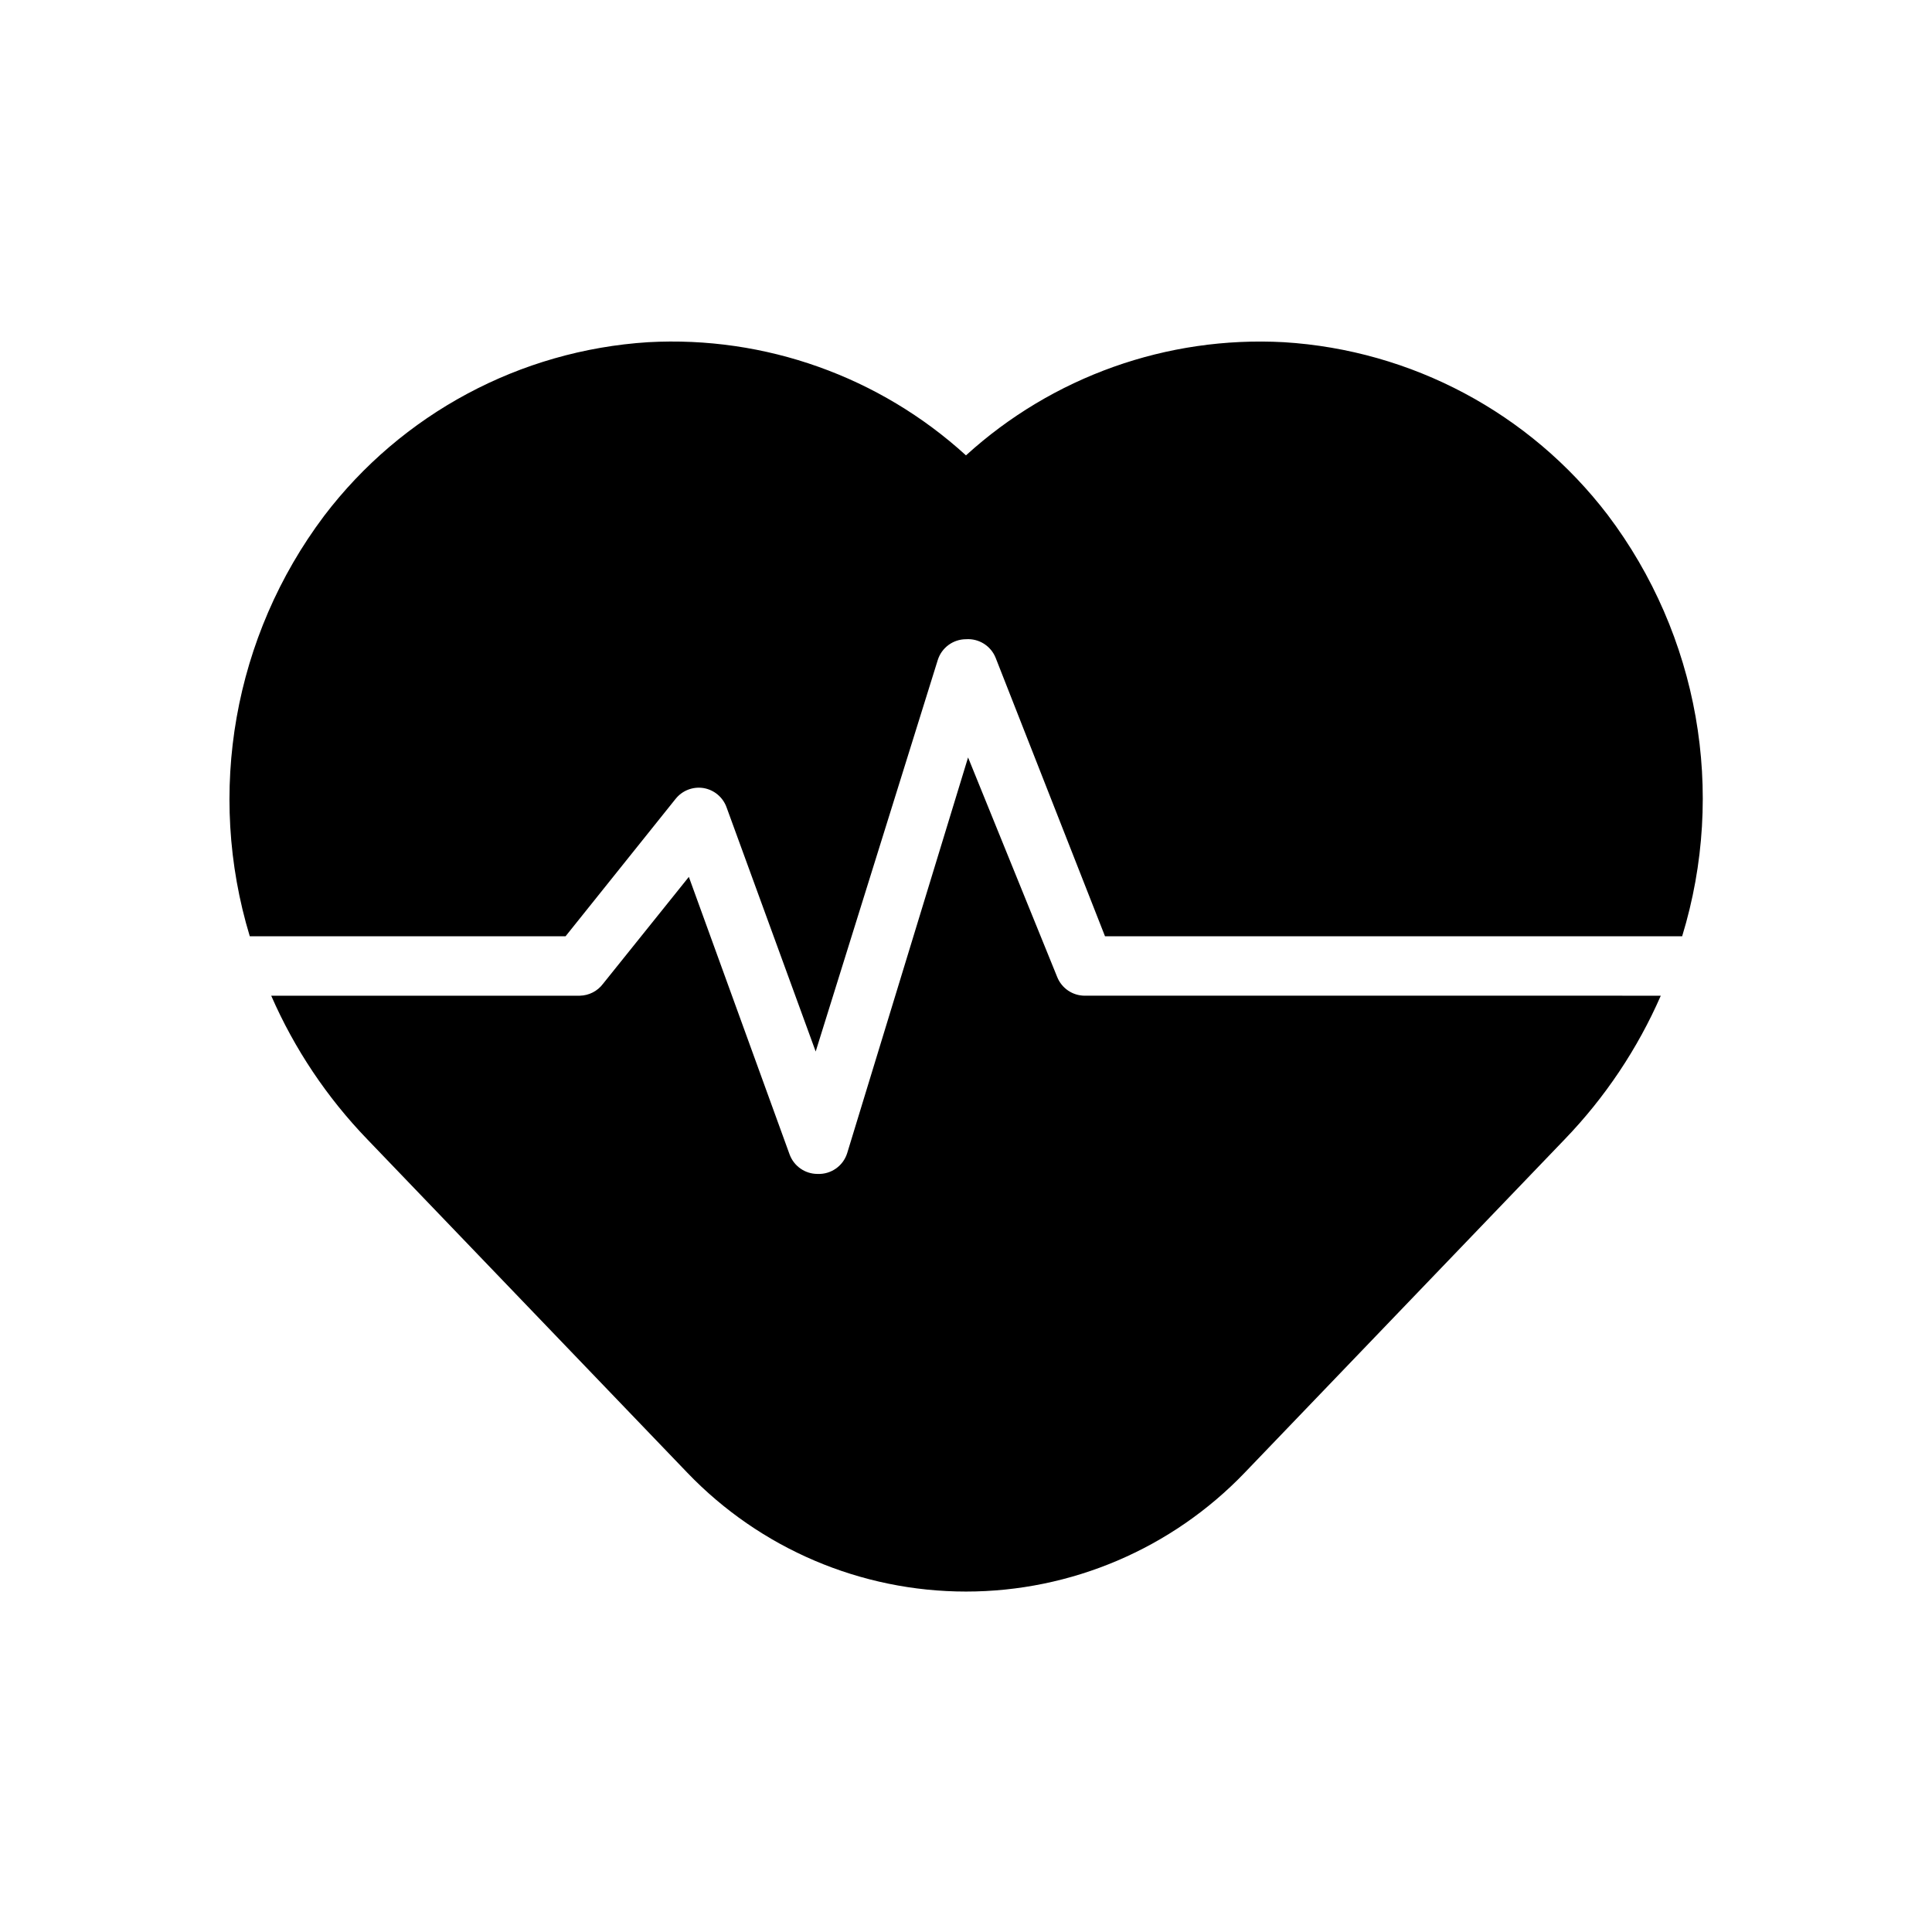
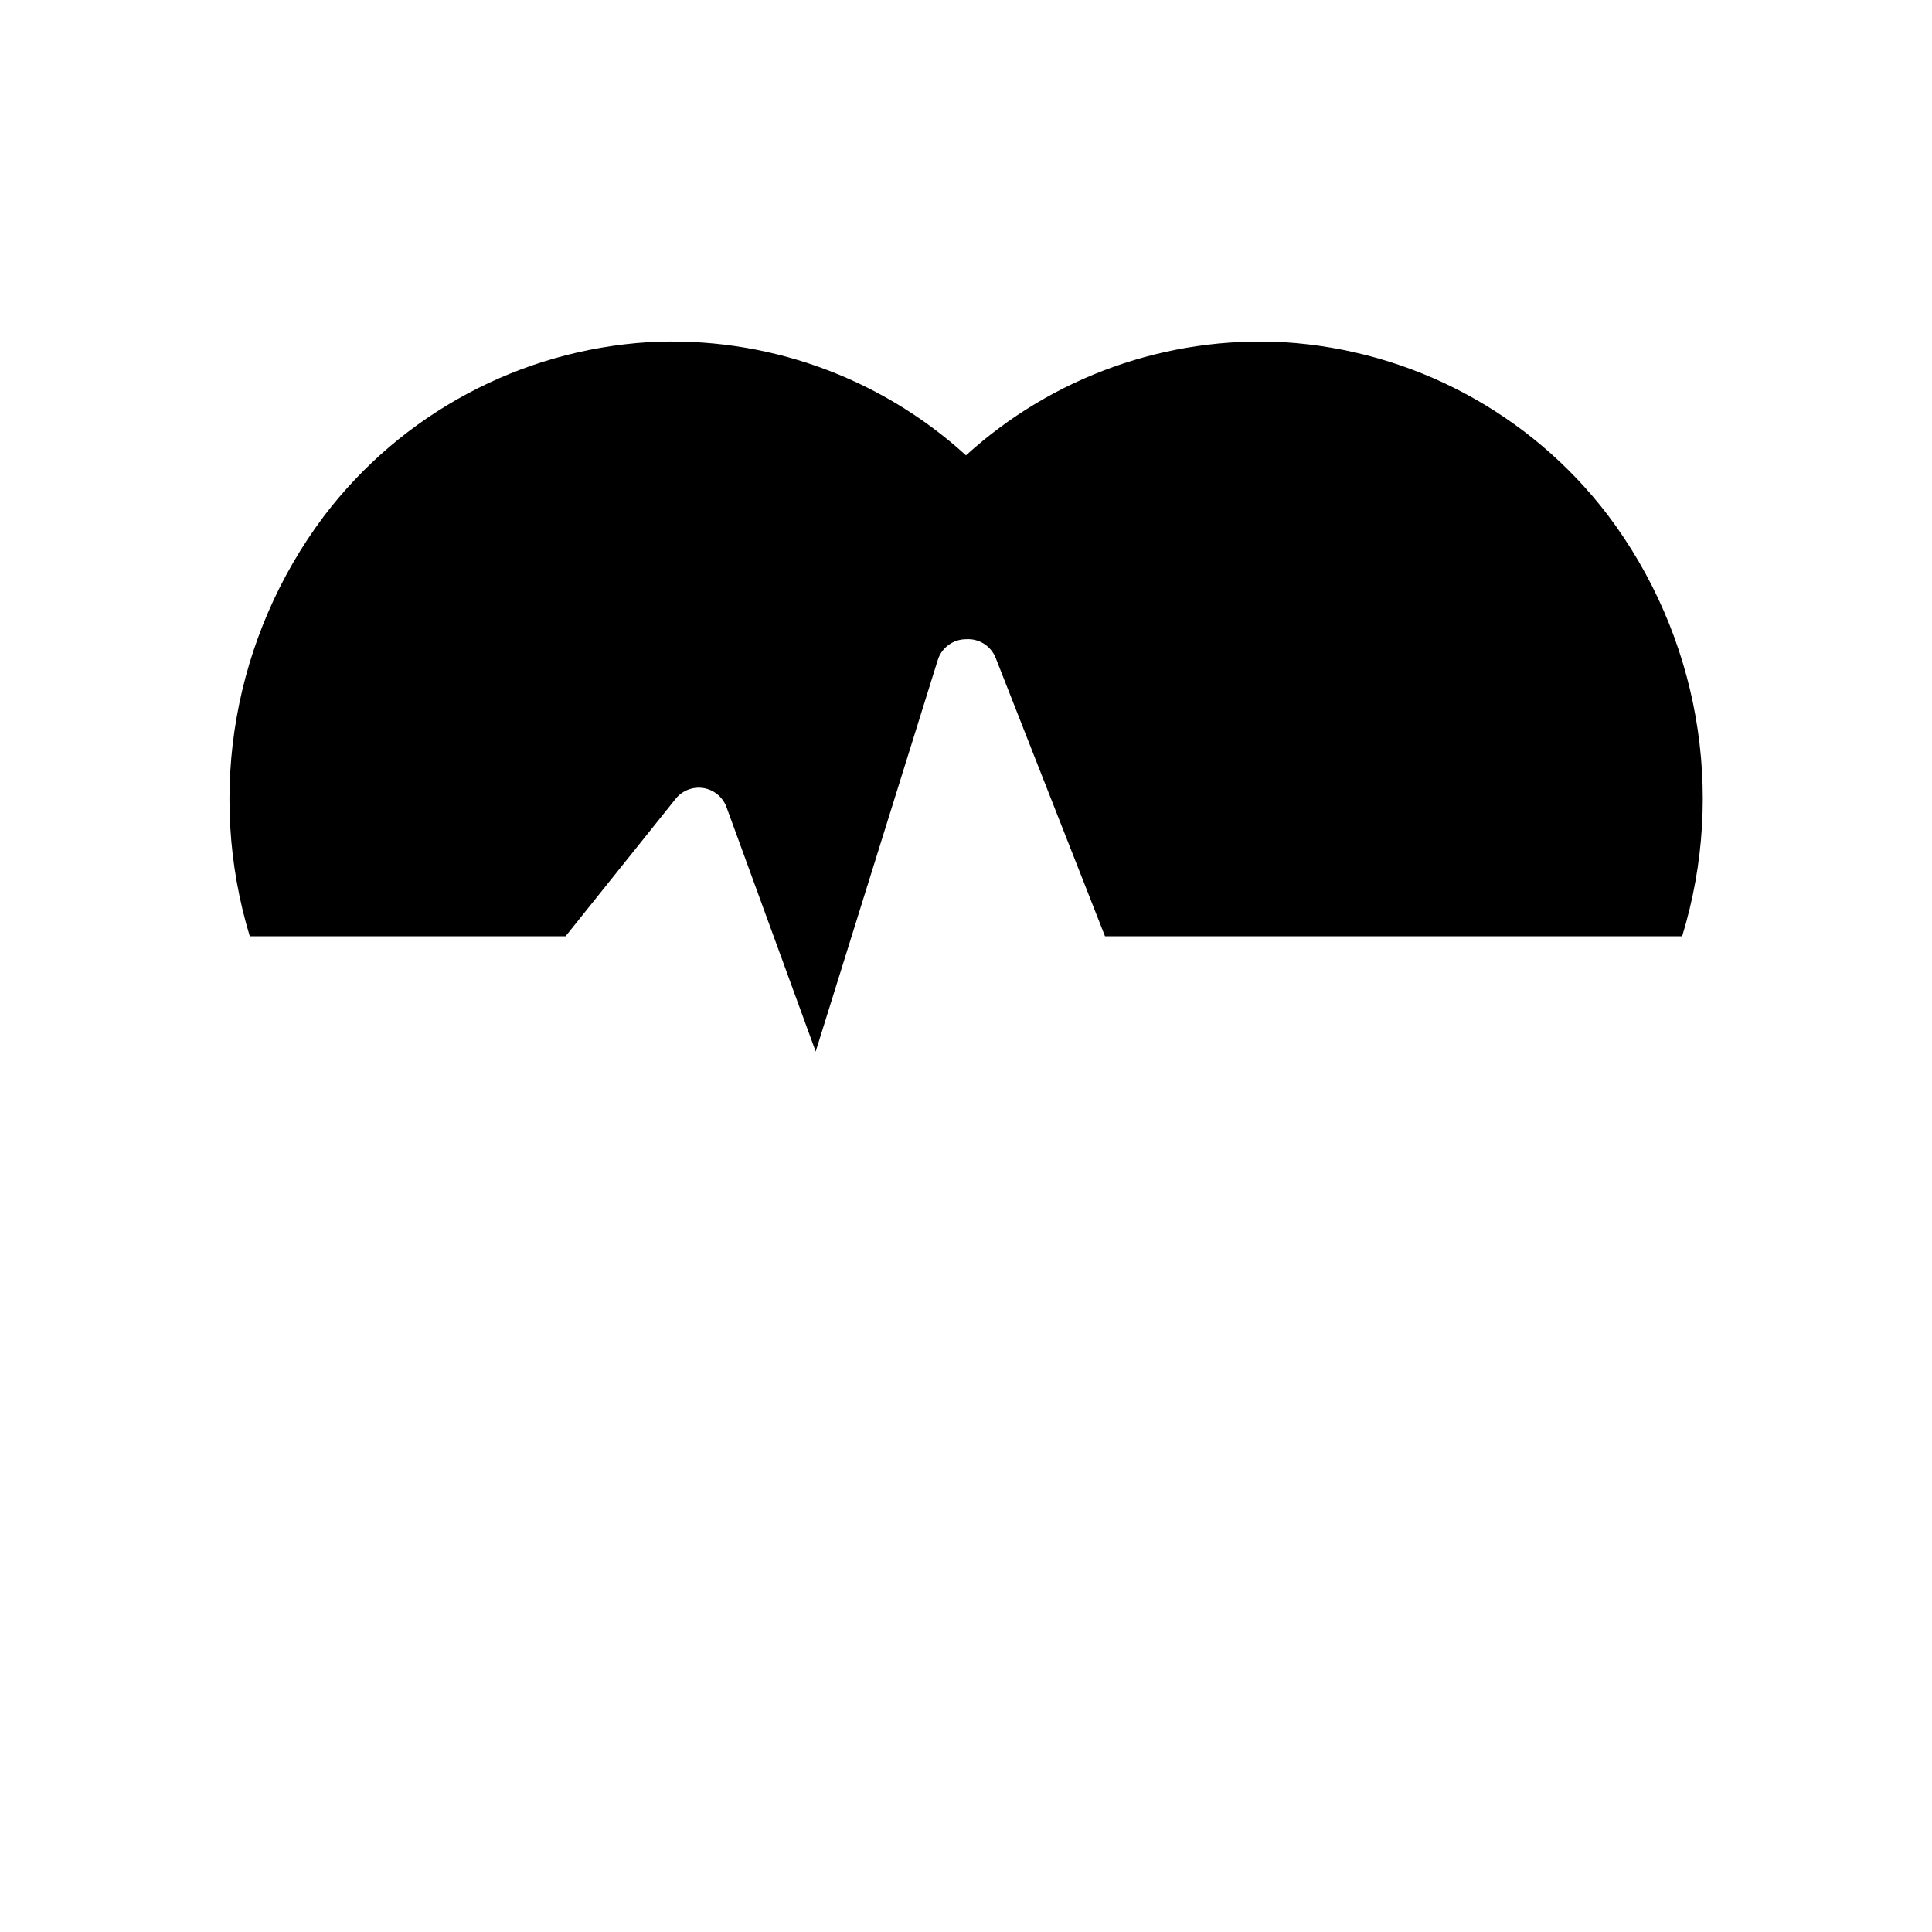
<svg xmlns="http://www.w3.org/2000/svg" fill="#000000" width="800px" height="800px" version="1.1" viewBox="144 144 512 512">
  <g>
    <path d="m293.88 392.12 29.125-36.367h0.004c1.758-2.238 4.586-3.352 7.398-2.914 2.824 0.465 5.176 2.422 6.141 5.117l23.617 64.707 32.352-103.75c1.027-3.269 4.051-5.5 7.481-5.512 3.422-0.242 6.609 1.766 7.871 4.961l28.969 73.758h152.95c11.711-38.246 4.363-79.793-19.758-111.7-20.617-26.965-51.926-43.652-85.805-45.734-30.961-1.684-61.301 9.121-84.23 29.992-22.918-20.895-53.27-31.703-84.23-29.992-33.957 2.156-65.297 18.961-85.887 46.051-23.941 31.867-31.254 73.246-19.68 111.39z" />
-     <path d="m431.49 407.87c-3.227 0.004-6.129-1.961-7.324-4.961l-23.617-58.176-32.035 104.86c-1.07 3.41-4.301 5.672-7.875 5.508-3.312 0-6.269-2.078-7.398-5.195l-26.688-73.523-22.75 28.34c-1.453 1.938-3.715 3.098-6.137 3.148h-81.793c6.148 14.082 14.762 26.957 25.426 38.02l84.863 88.406c19.297 20.109 45.965 31.48 73.84 31.48 27.871 0 54.539-11.371 73.84-31.48l84.859-88.406c10.66-11.066 19.27-23.941 25.426-38.02z" />
  </g>
</svg>